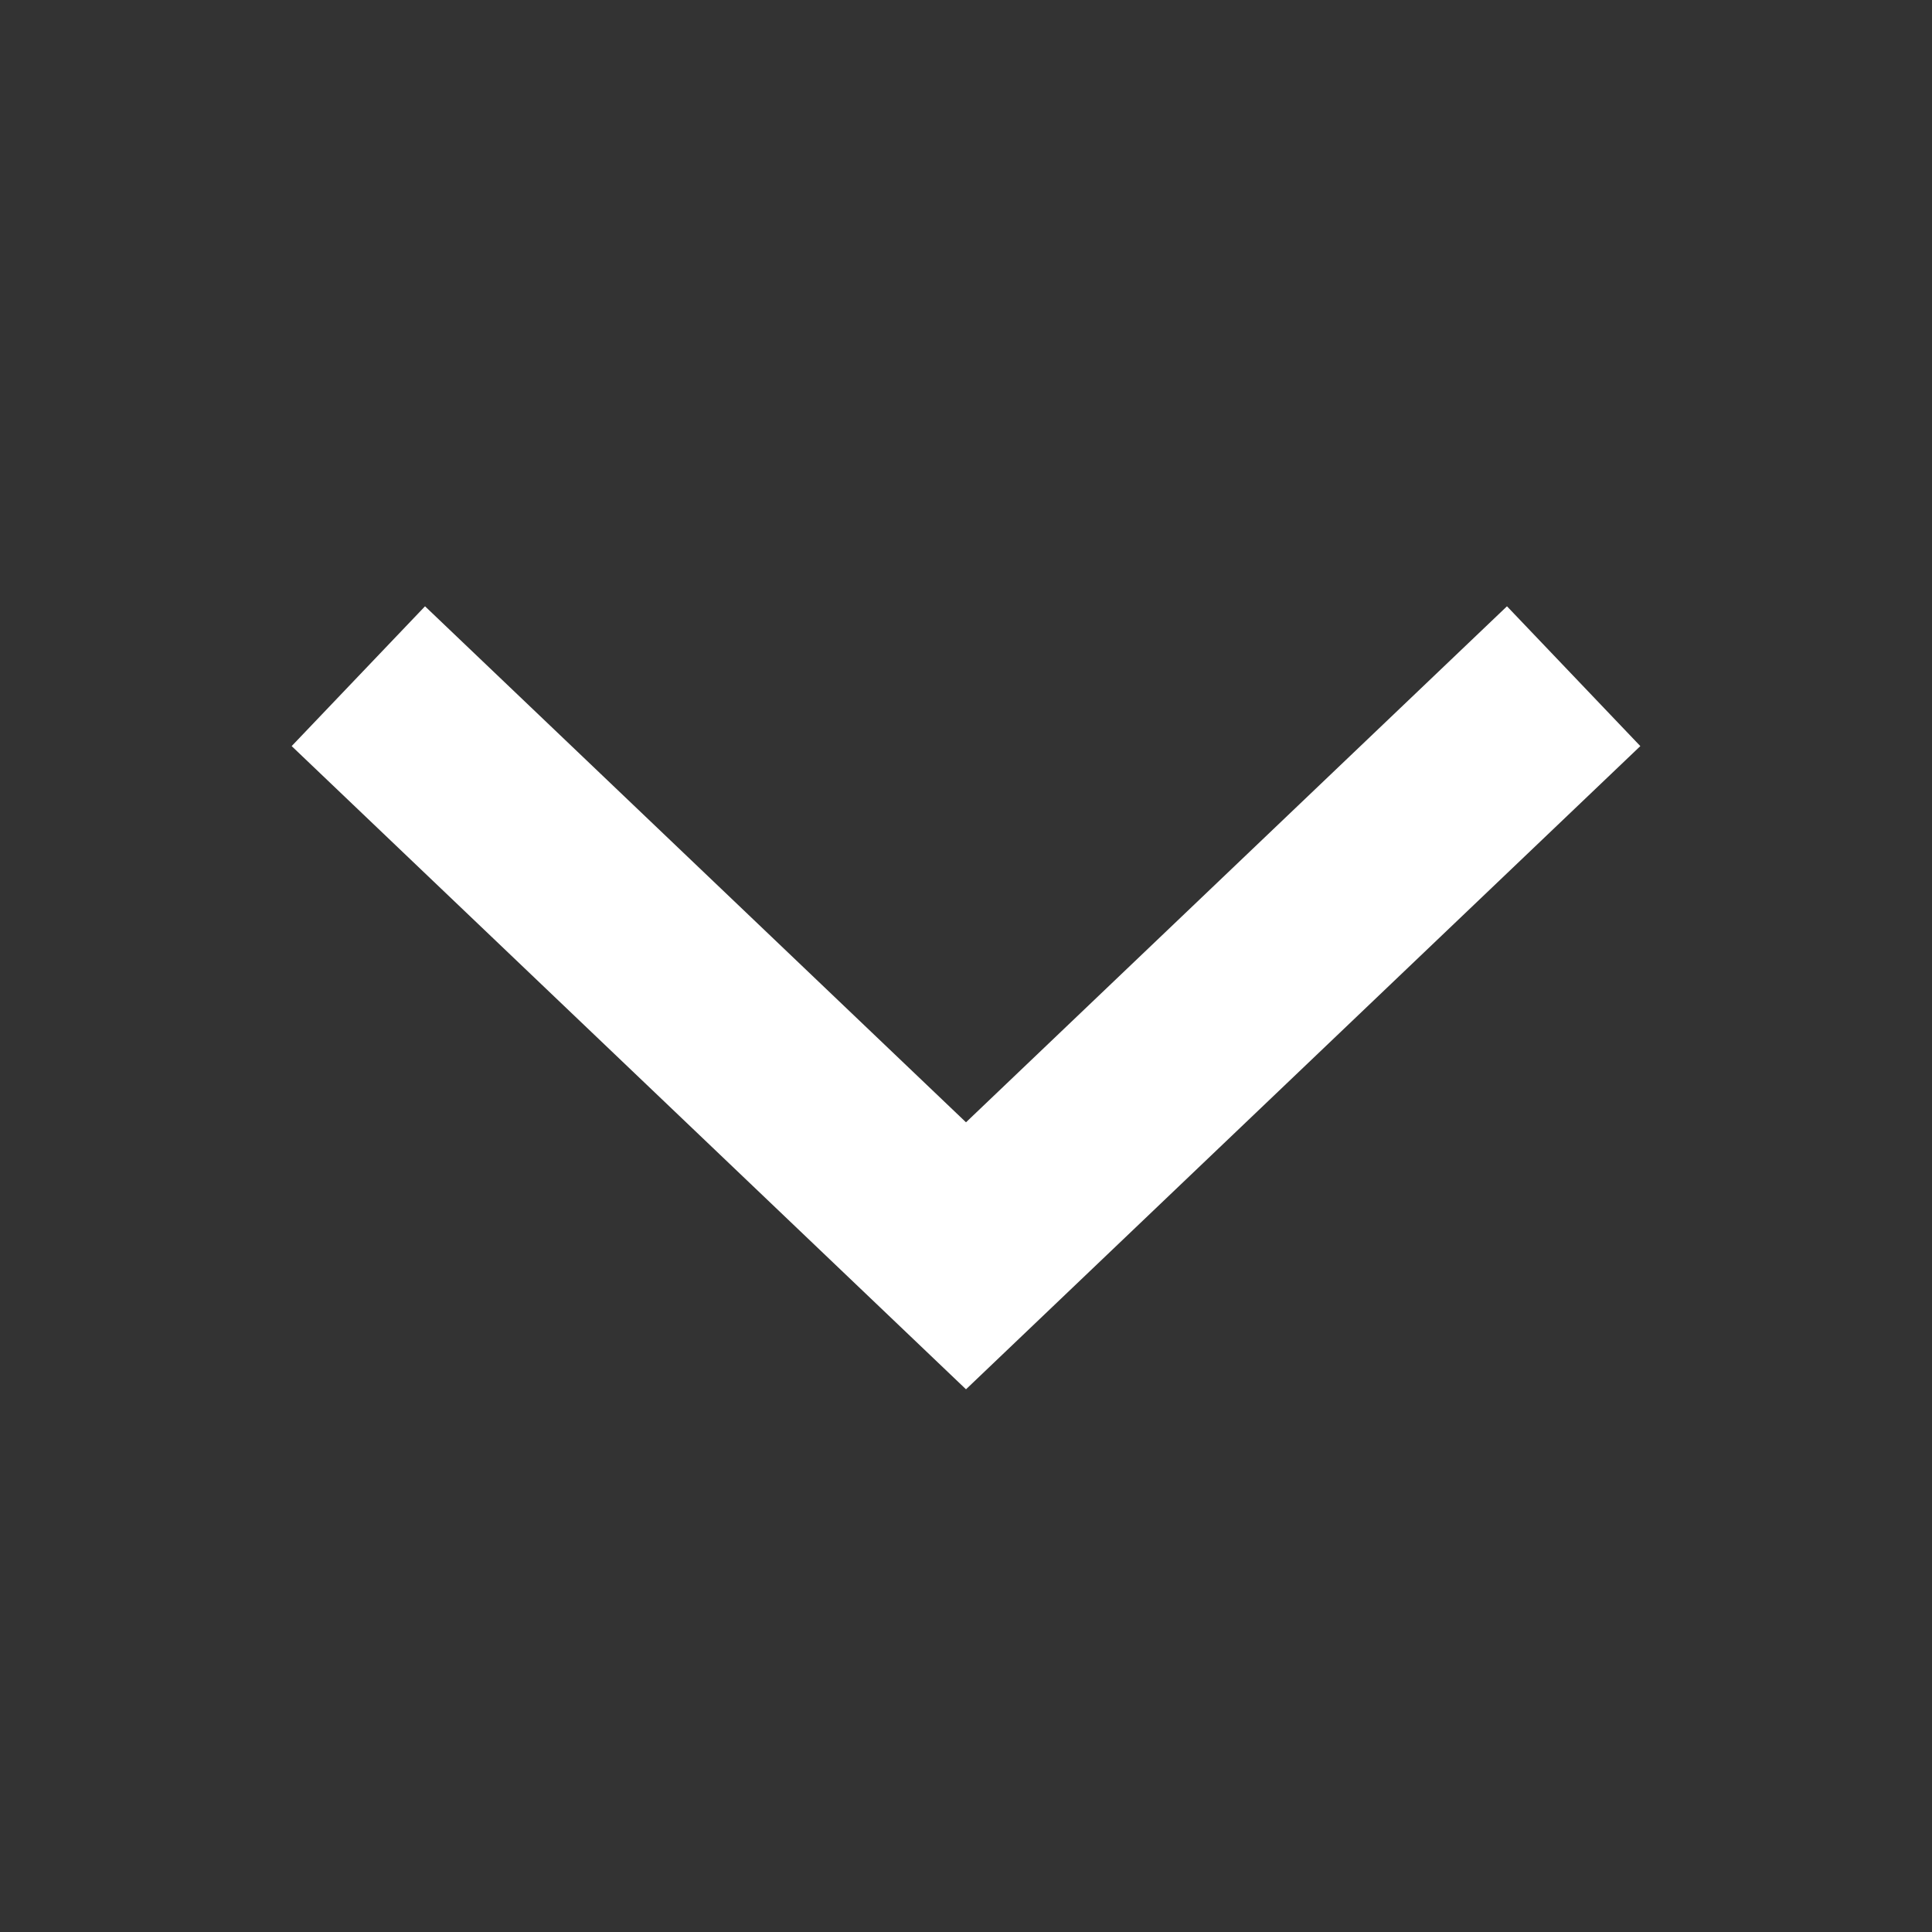
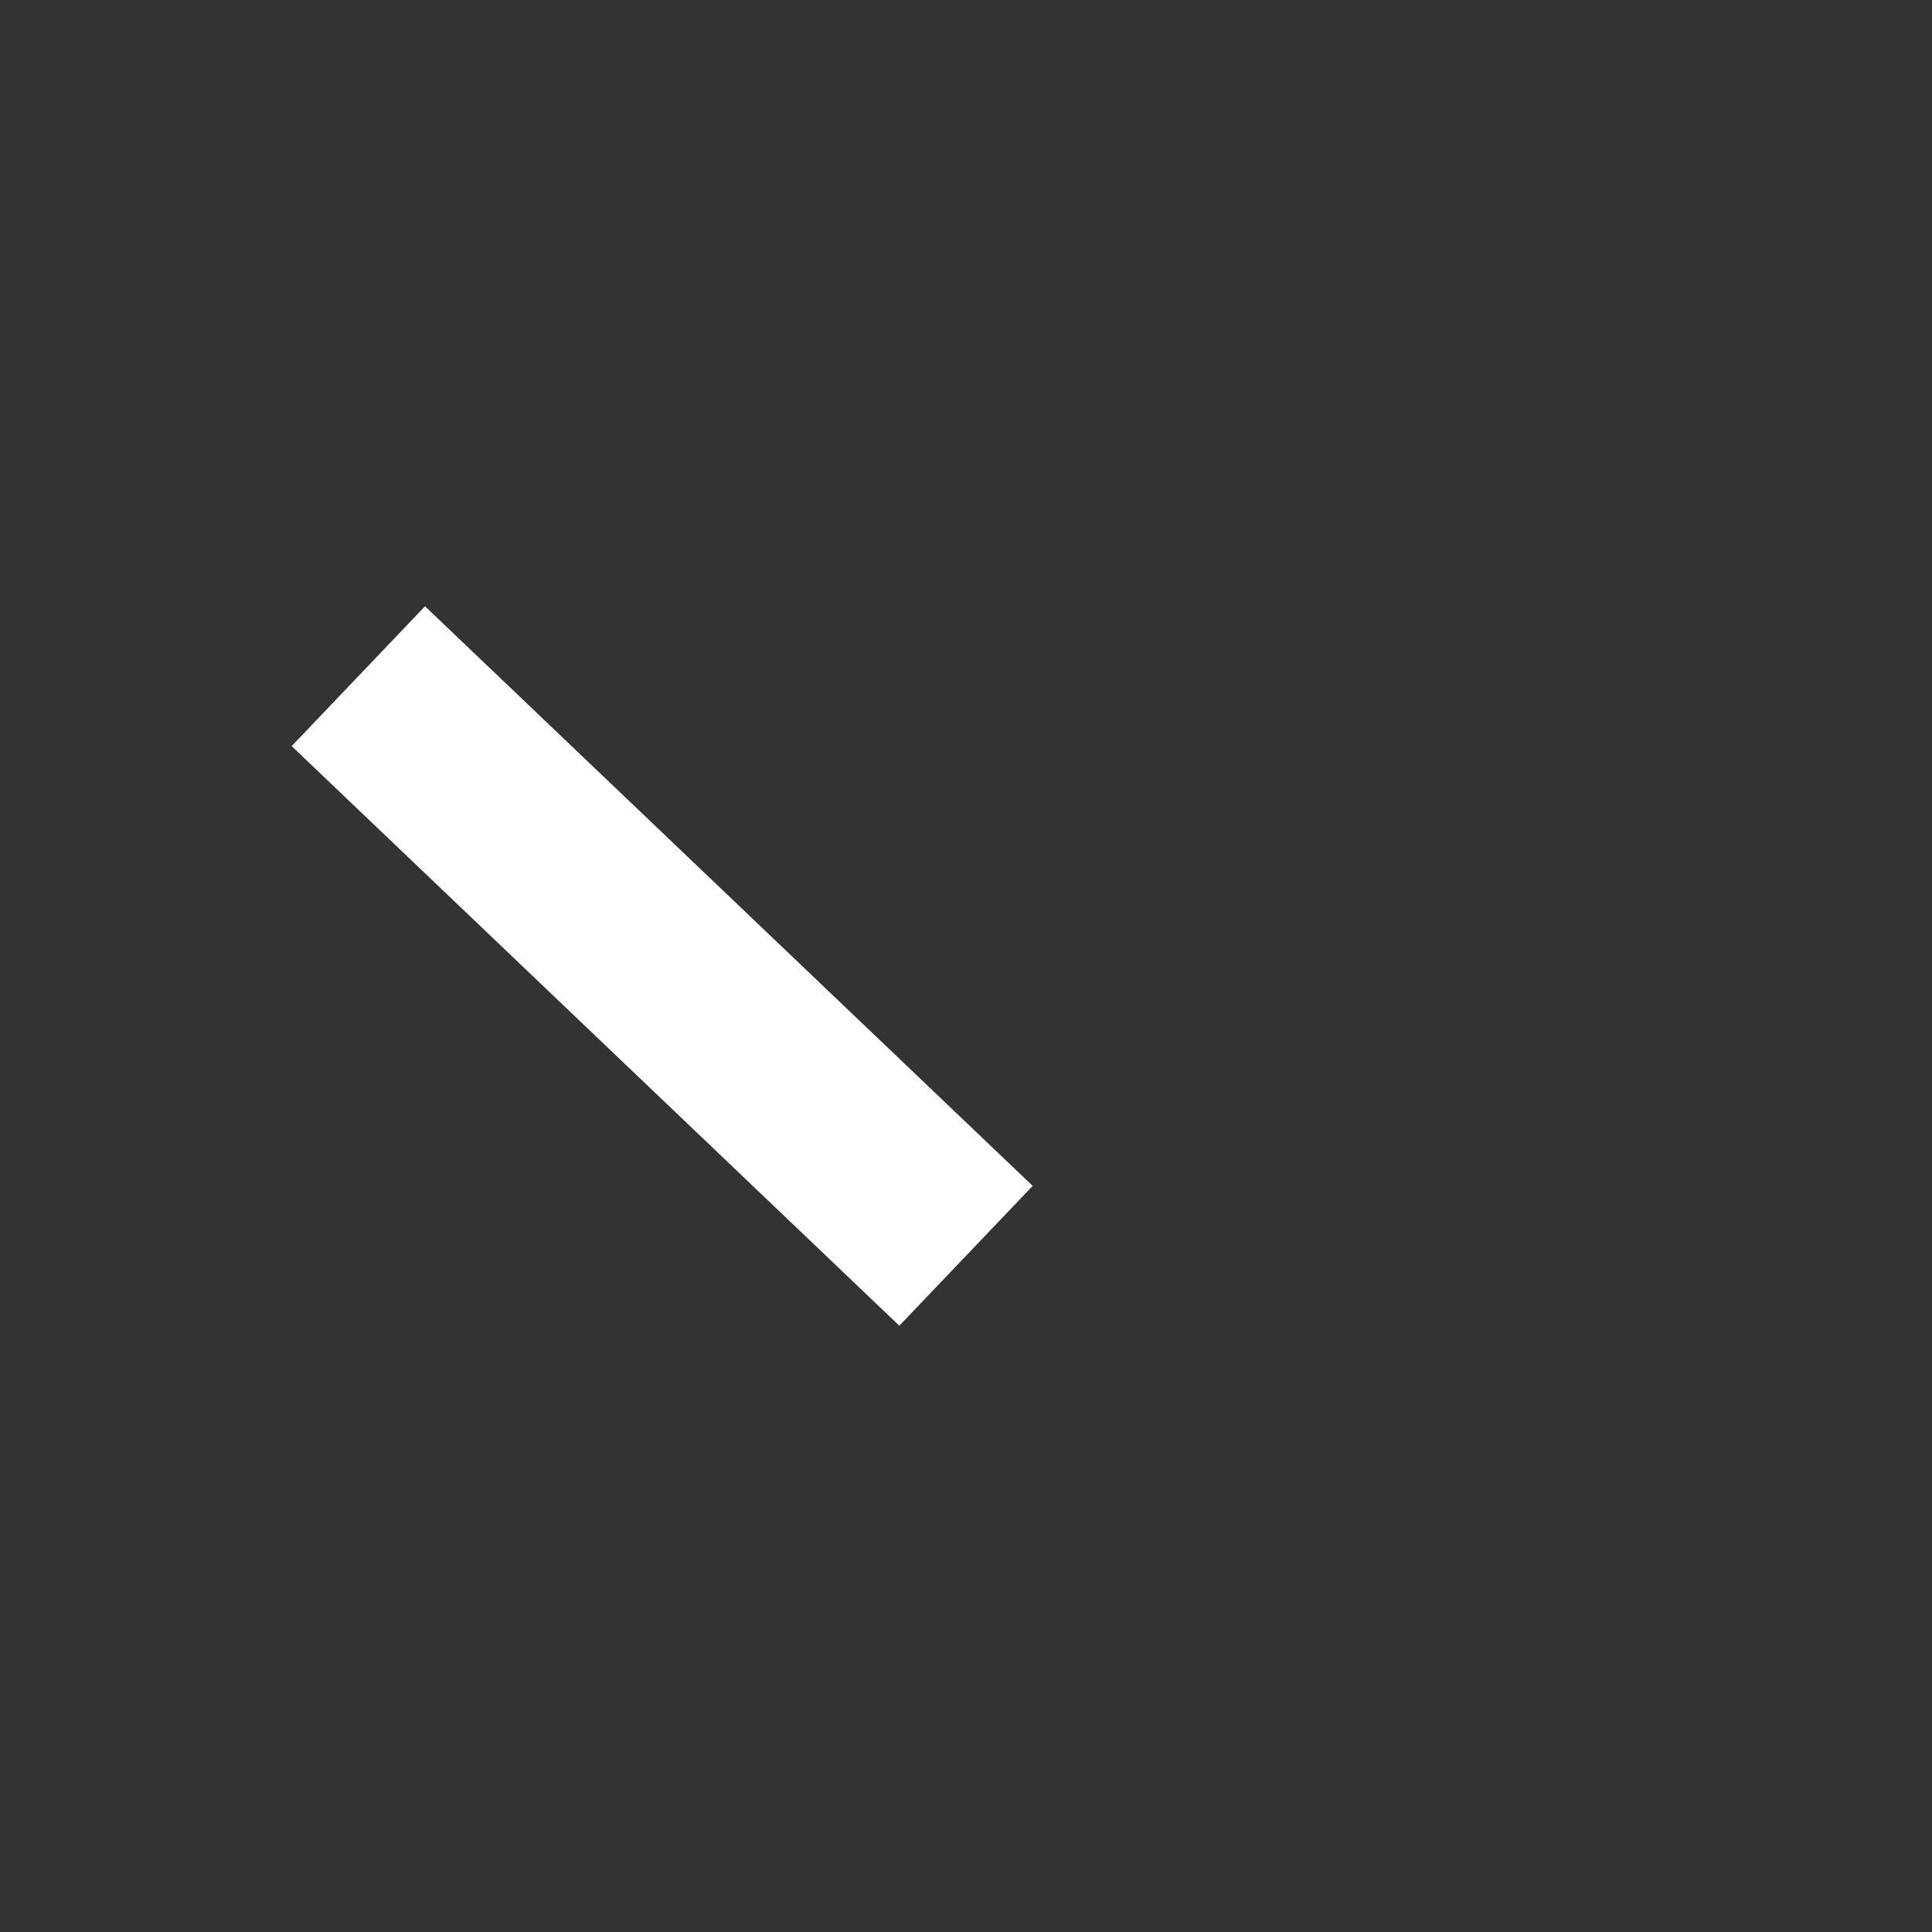
<svg xmlns="http://www.w3.org/2000/svg" viewBox="0 0 100 100">
  <rect x="0" y="0" width="100" height="100" fill="#333333" stroke="none" />
-   <path d="M18.548 35L50 65l31.452-30" fill="none" stroke="#fff" stroke-width="10" stroke-miterlimit="10" />
+   <path d="M18.548 35L50 65" fill="none" stroke="#fff" stroke-width="10" stroke-miterlimit="10" />
</svg>